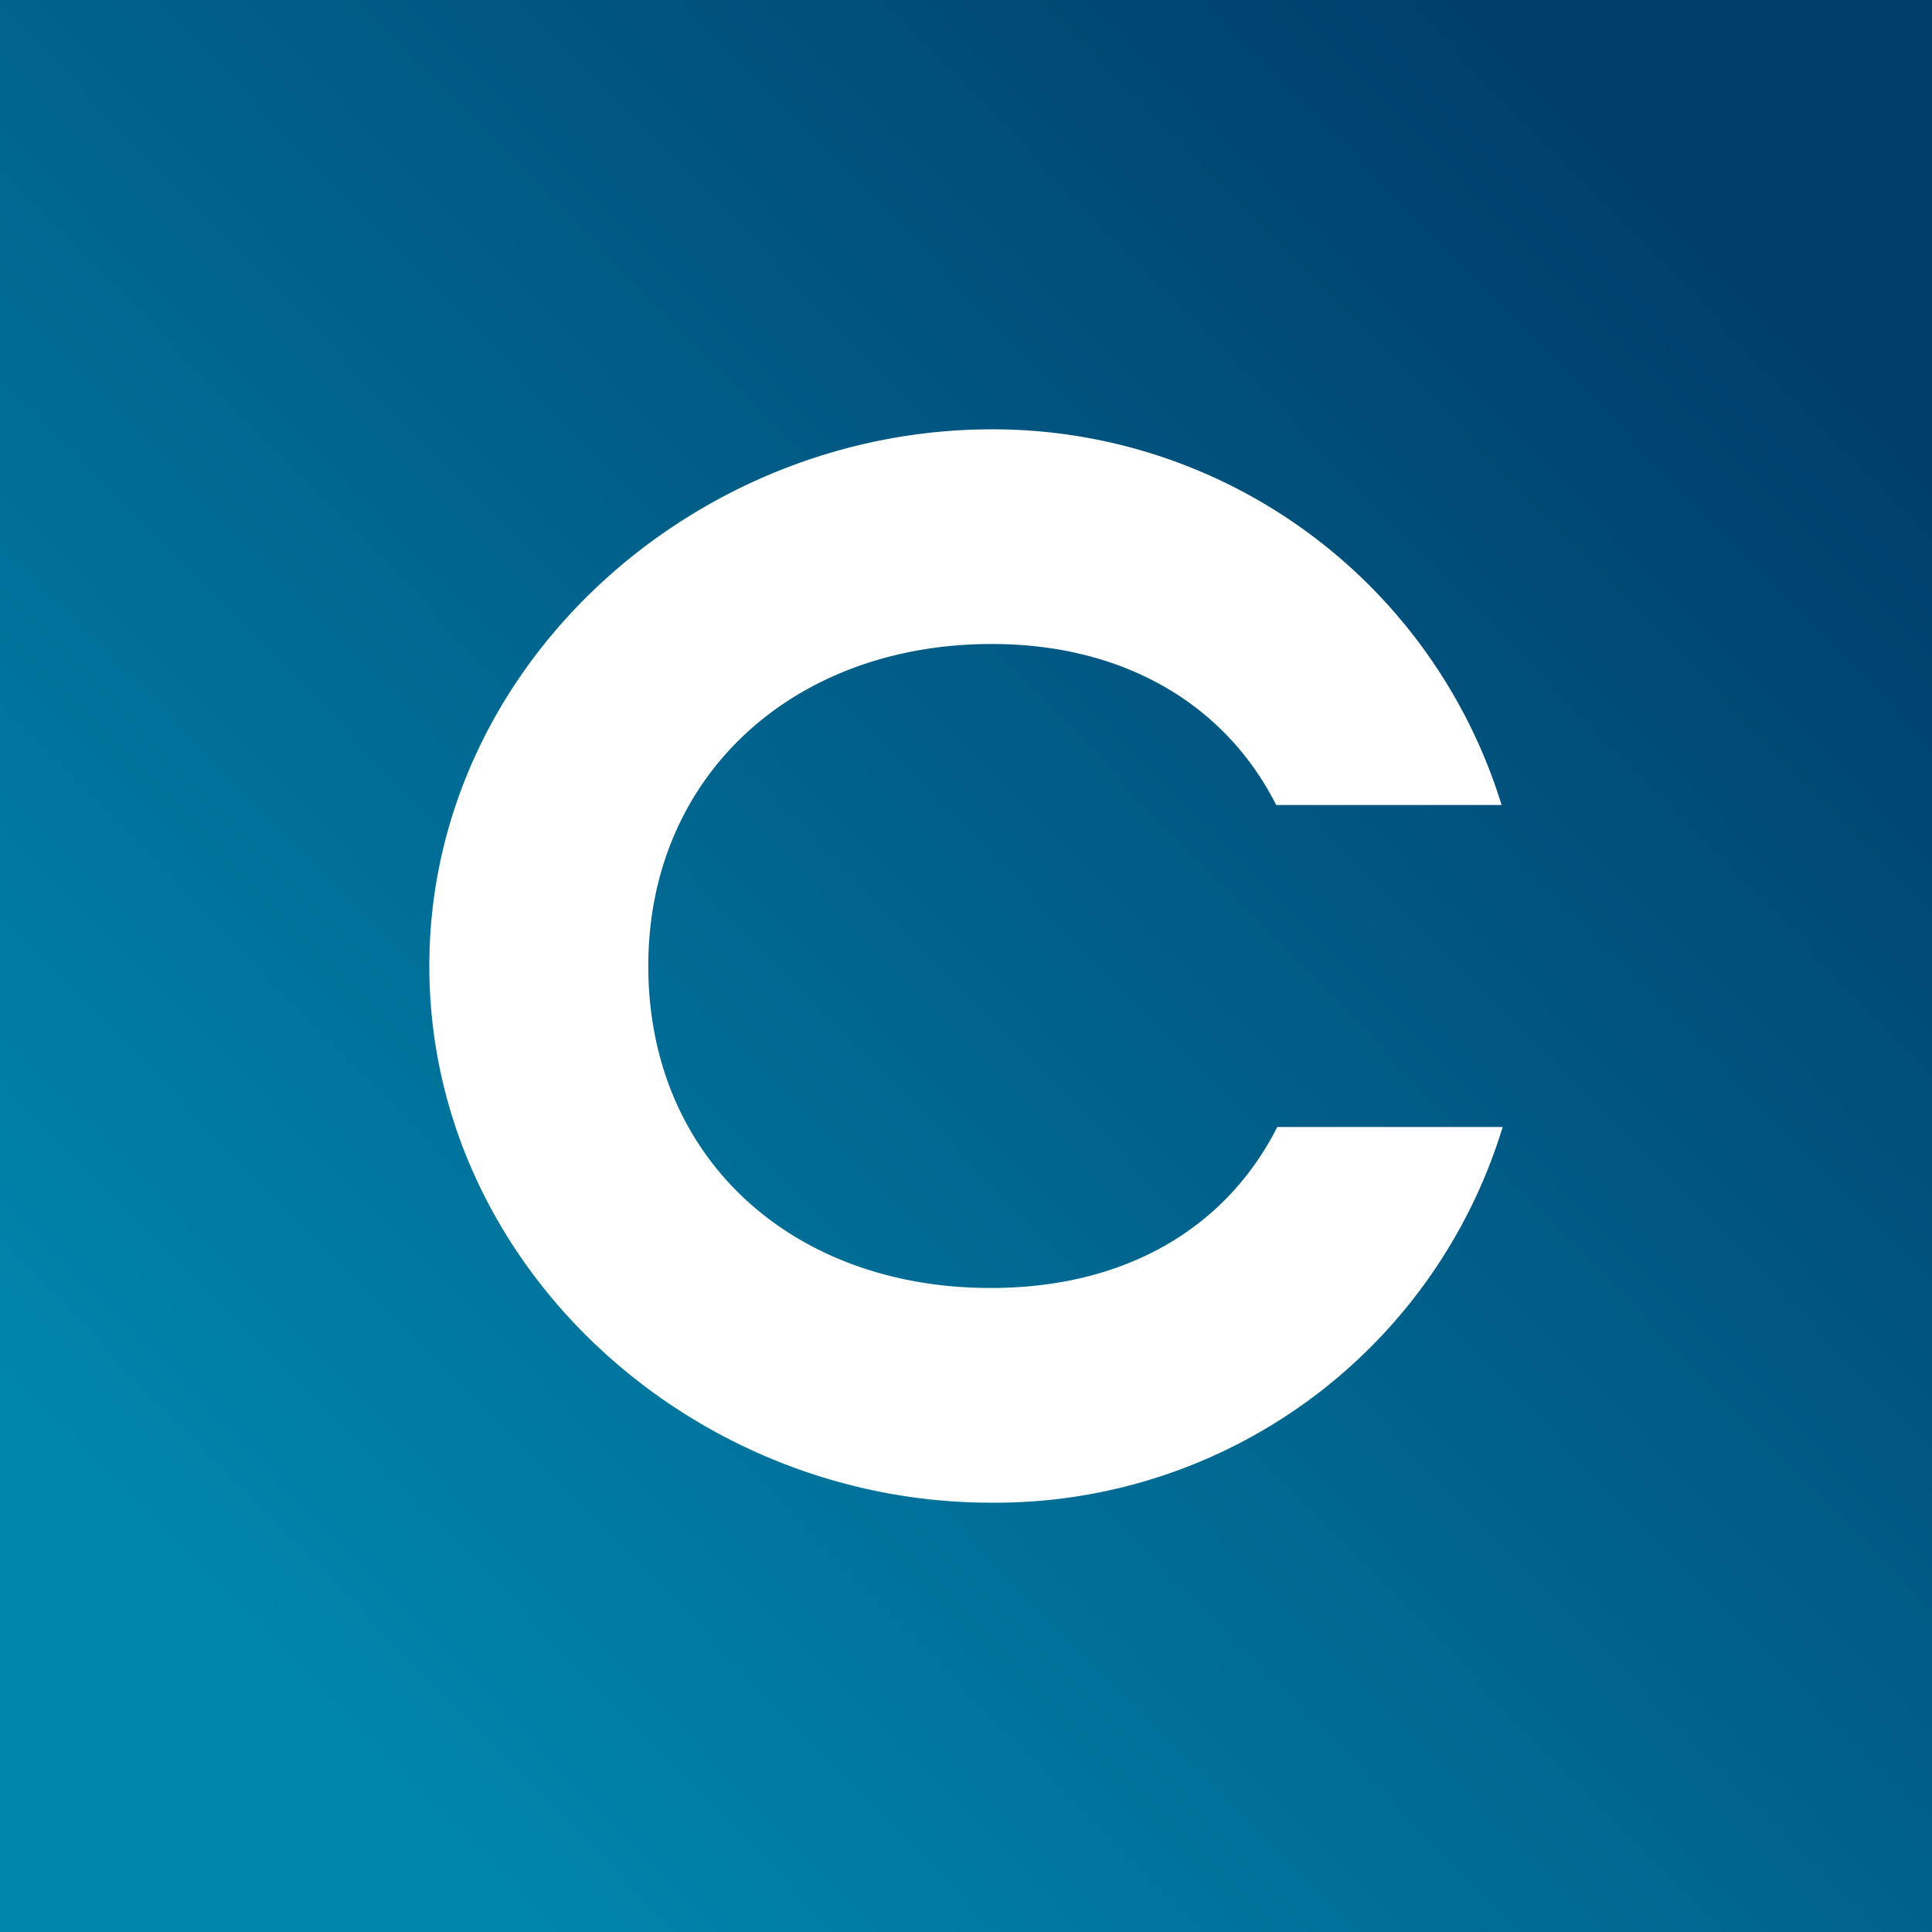
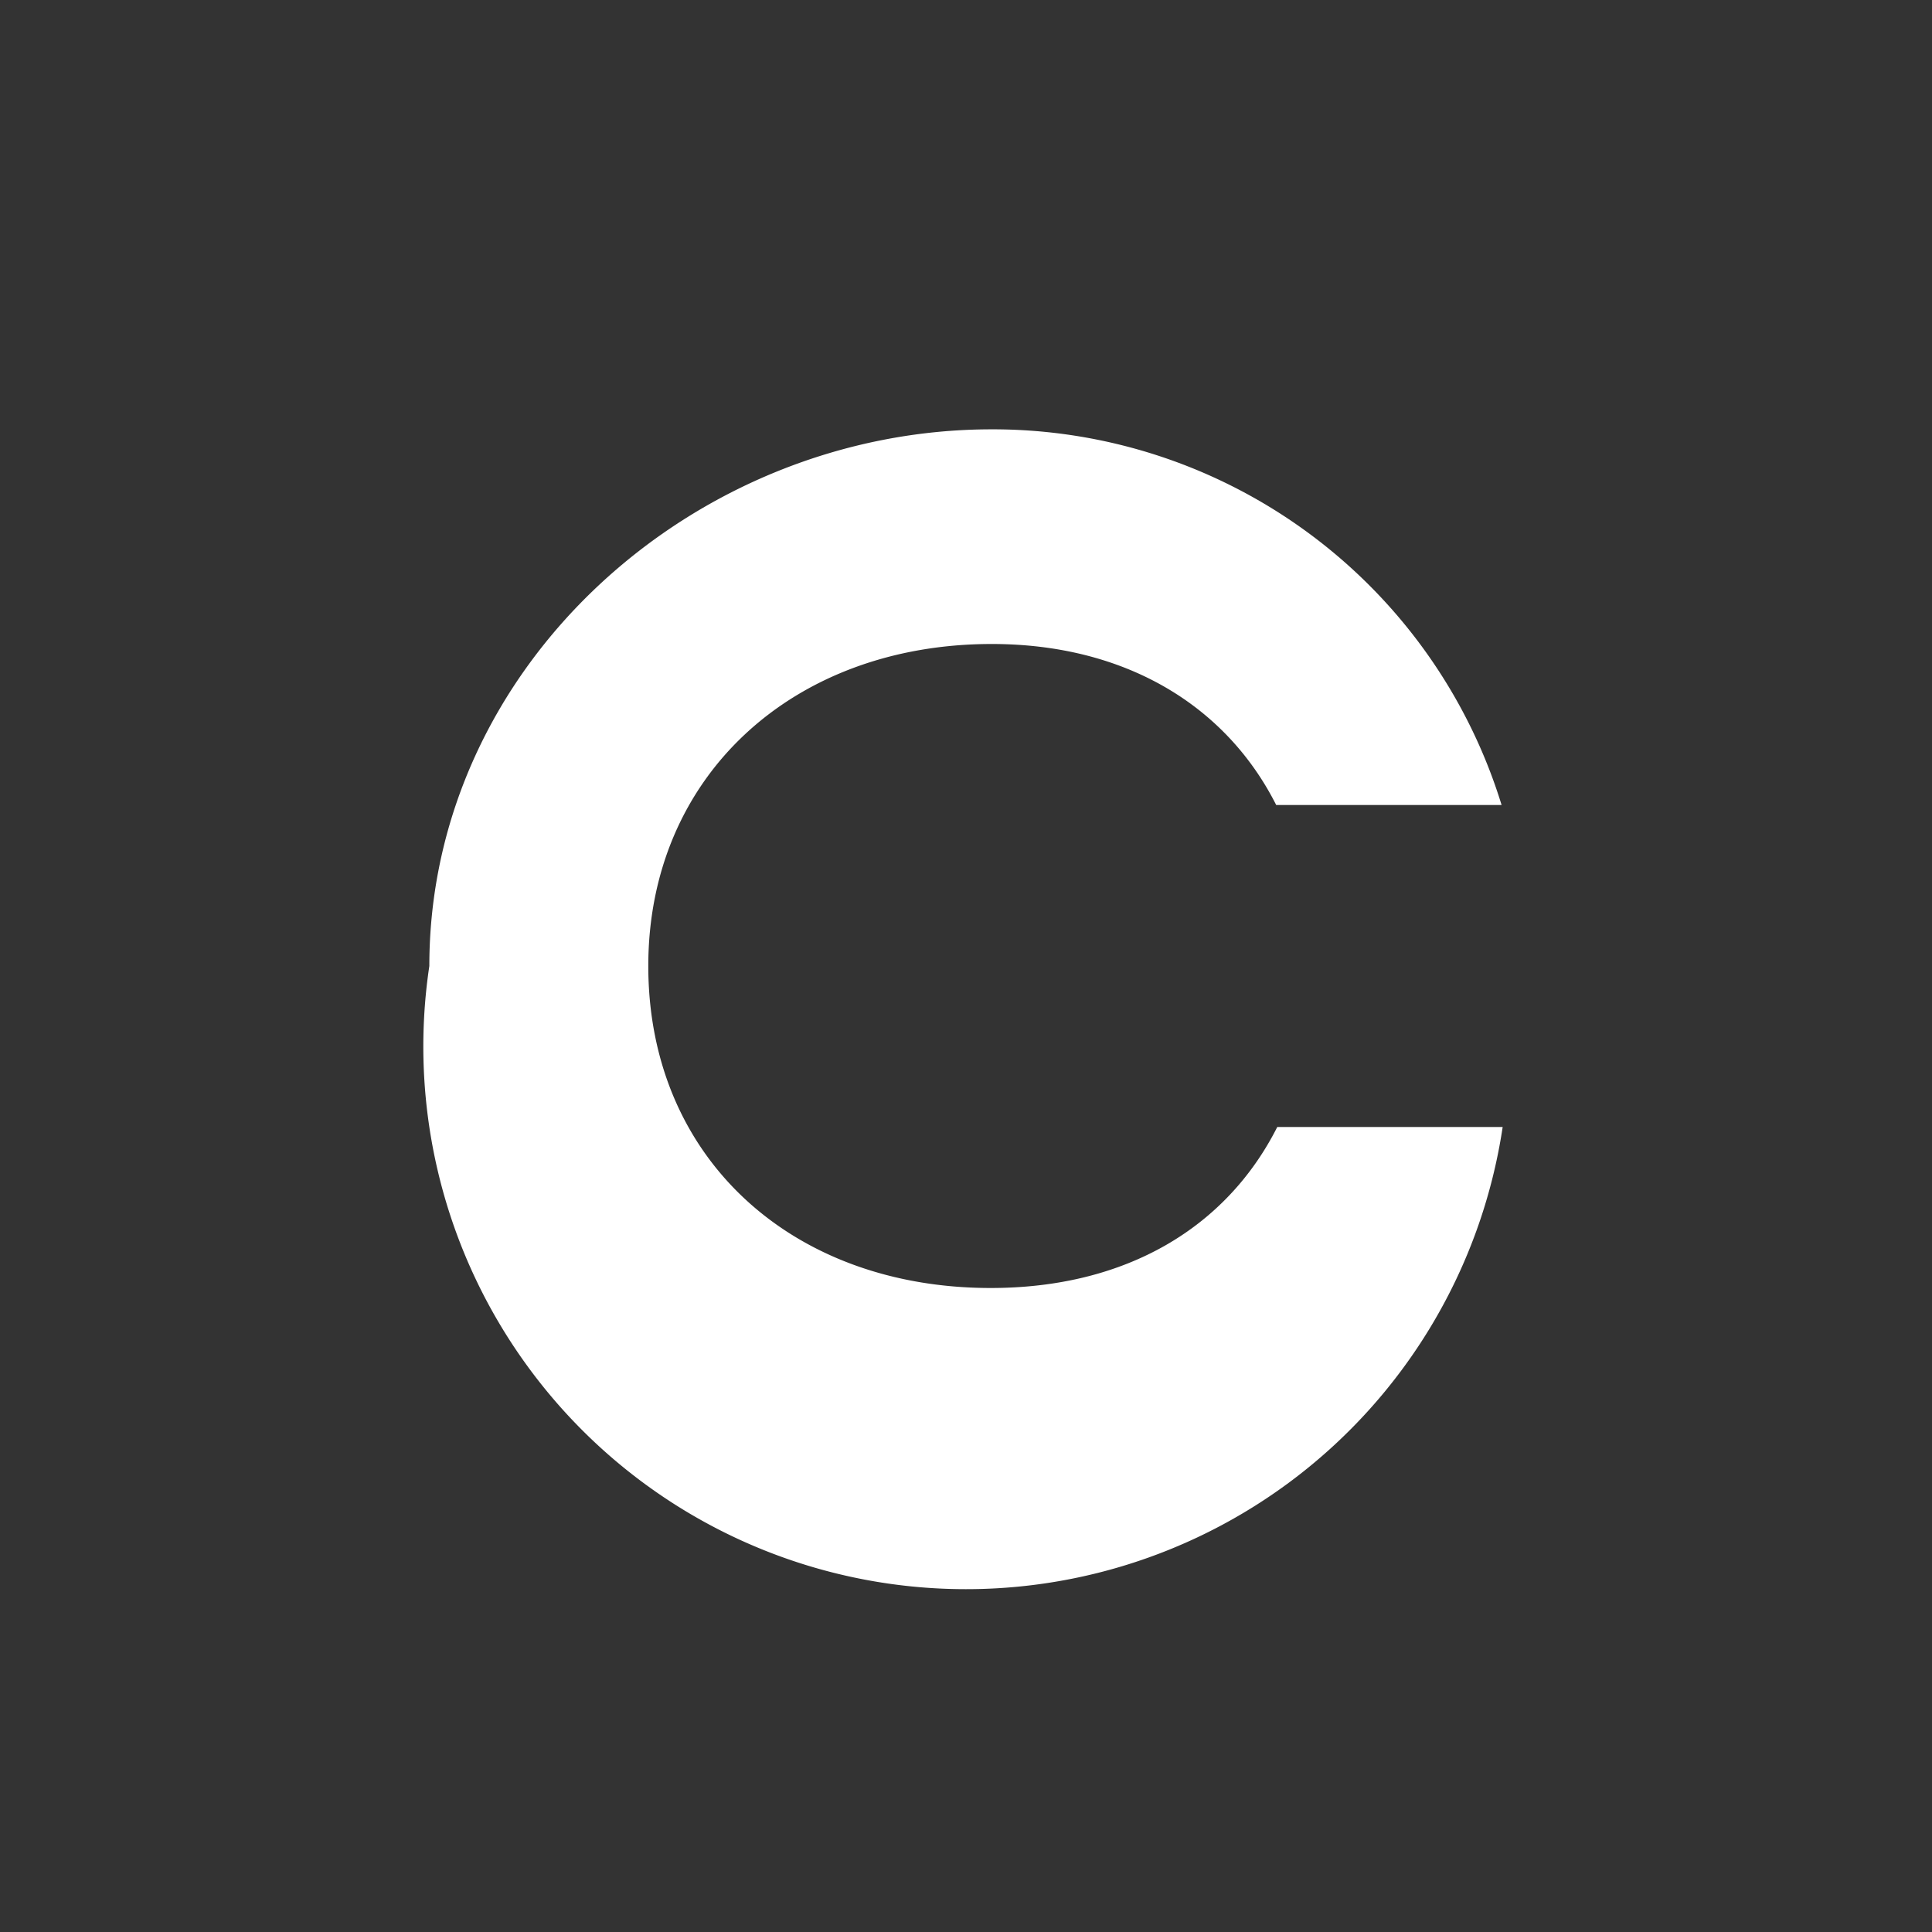
<svg xmlns="http://www.w3.org/2000/svg" width="18" height="18" viewBox="0 0 18 18">
  <rect x="0" y="0" width="18" height="18" fill="#333333" stroke="none" />
-   <path fill="url(#akri5nwwh)" d="M0 0h18v18H0z" />
-   <path d="M4 9c0 2.79 2.44 5 5.23 5A4.94 4.94 0 0 0 14 10.5h-2.1c-.47.93-1.4 1.5-2.67 1.5-1.85 0-3.19-1.21-3.19-3 0-1.77 1.35-3 3.2-3 1.24 0 2.18.57 2.65 1.5h2.1A4.96 4.96 0 0 0 9.24 4C6.46 4 4 6.21 4 9Z" fill="#fff" />
+   <path d="M4 9A4.94 4.94 0 0 0 14 10.5h-2.1c-.47.93-1.4 1.5-2.67 1.5-1.85 0-3.19-1.21-3.19-3 0-1.77 1.35-3 3.2-3 1.24 0 2.18.57 2.65 1.5h2.1A4.96 4.96 0 0 0 9.24 4C6.46 4 4 6.21 4 9Z" fill="#fff" />
  <defs>
    <linearGradient id="akri5nwwh" x1="16.07" y1="2.09" x2="2.25" y2="15.59" gradientUnits="userSpaceOnUse">
      <stop stop-color="#003E6B" />
      <stop offset="1" stop-color="#0086AD" />
    </linearGradient>
  </defs>
</svg>